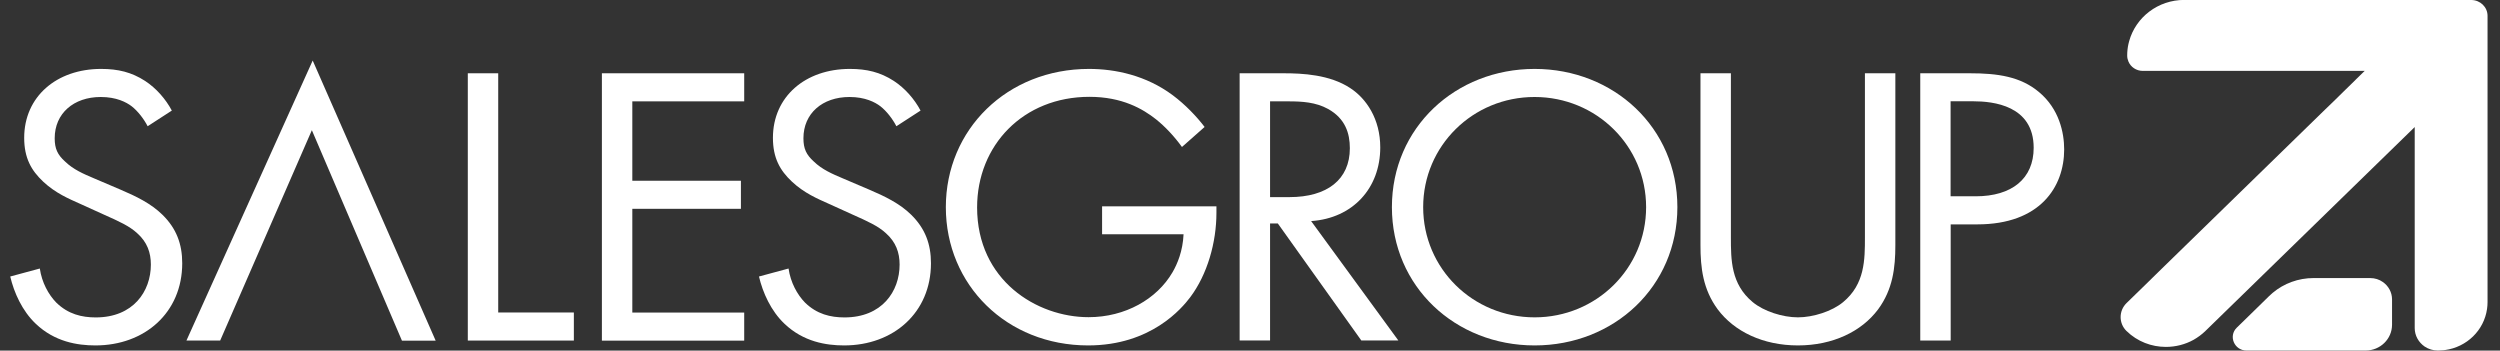
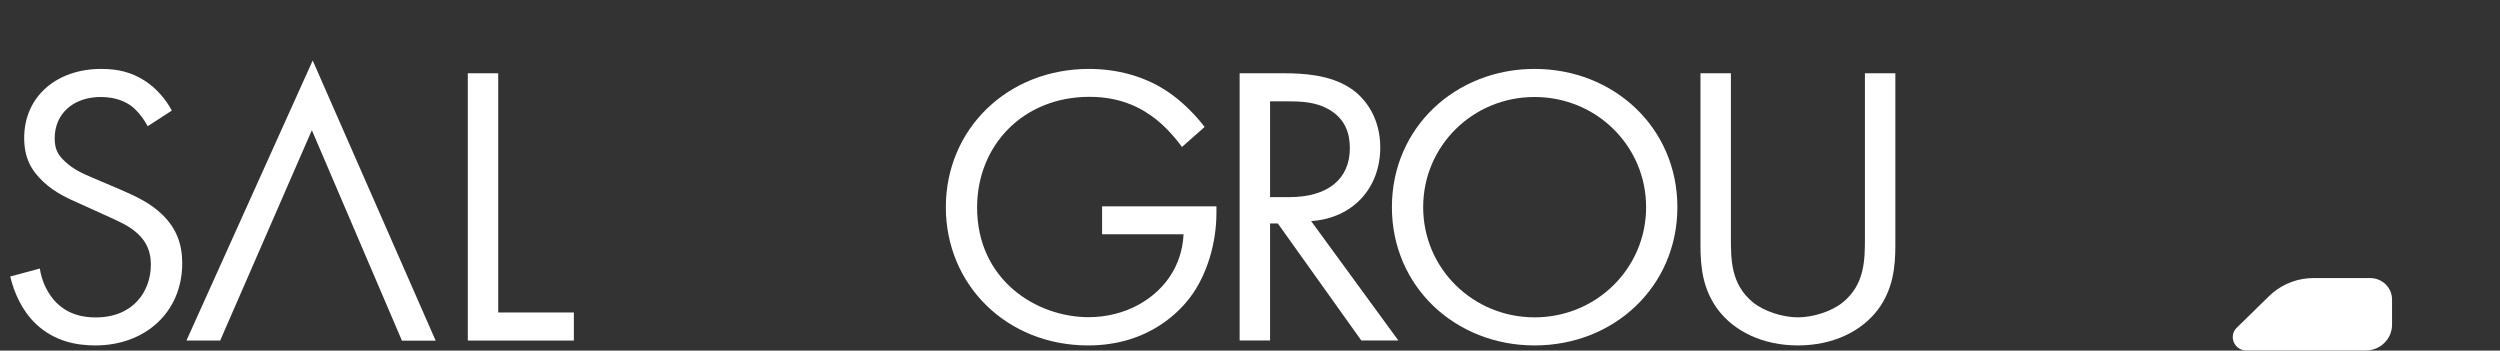
<svg xmlns="http://www.w3.org/2000/svg" width="164" height="23" viewBox="0 0 164 23" fill="none">
  <rect x="0" y="0" width="164" height="23" fill="#333333" stroke="none" />
  <g clip-path="url(#clip0_1007_3886)">
    <path d="M9.686 8.281C9.442 7.805 9.038 7.281 8.633 6.968C8.284 6.703 7.635 6.363 6.609 6.363C4.83 6.363 3.588 7.443 3.588 9.069C3.588 9.755 3.776 10.15 4.264 10.592C4.802 11.117 5.478 11.408 6.155 11.694L7.879 12.429C8.932 12.877 9.902 13.347 10.656 14.087C11.571 14.984 11.954 16.005 11.954 17.269C11.954 20.504 9.498 22.66 6.26 22.66C5.074 22.66 3.588 22.422 2.346 21.239C1.454 20.396 0.916 19.186 0.672 18.139L2.612 17.615C2.745 18.533 3.178 19.322 3.693 19.851C4.475 20.613 5.368 20.823 6.282 20.823C8.738 20.823 9.897 19.116 9.897 17.355C9.897 16.567 9.653 15.881 9.004 15.303C8.494 14.827 7.79 14.514 6.848 14.093L5.229 13.358C4.53 13.045 3.638 12.672 2.828 11.911C2.047 11.176 1.587 10.36 1.587 9.042C1.587 6.336 3.715 4.521 6.632 4.521C7.74 4.521 8.627 4.732 9.52 5.31C10.246 5.785 10.867 6.493 11.272 7.254L9.686 8.281Z" fill="white" />
    <path d="M20.458 8.54L14.443 22.341H12.23L20.513 3.97L28.579 22.346H26.367" fill="white" />
    <path d="M32.683 4.807V20.499H37.645V22.341H30.688V4.807H32.683Z" fill="white" />
-     <path d="M48.82 6.649H41.48V11.857H48.604V13.698H41.48V20.504H48.82V22.346H39.484V4.807H48.82V6.649Z" fill="white" />
-     <path d="M58.803 8.281C58.559 7.805 58.155 7.281 57.75 6.968C57.401 6.703 56.752 6.363 55.727 6.363C53.947 6.363 52.705 7.443 52.705 9.069C52.705 9.755 52.894 10.15 53.382 10.592C53.919 11.117 54.596 11.408 55.272 11.694L56.996 12.429C58.05 12.877 59.02 13.347 59.774 14.087C60.688 14.984 61.071 16.005 61.071 17.269C61.071 20.504 58.615 22.66 55.377 22.66C54.191 22.66 52.705 22.422 51.463 21.239C50.571 20.396 50.033 19.186 49.789 18.139L51.729 17.615C51.862 18.533 52.295 19.322 52.81 19.851C53.592 20.613 54.485 20.823 55.4 20.823C57.855 20.823 59.014 19.116 59.014 17.355C59.014 16.567 58.77 15.881 58.121 15.303C57.611 14.827 56.907 14.514 55.965 14.093L54.346 13.358C53.648 13.045 52.755 12.672 51.946 11.911C51.164 11.176 50.704 10.36 50.704 9.042C50.704 6.336 52.833 4.521 55.749 4.521C56.858 4.521 57.745 4.732 58.637 5.31C59.363 5.785 59.984 6.493 60.389 7.254L58.803 8.281Z" fill="white" />
    <path d="M72.297 13.536H79.798V13.958C79.798 15.902 79.205 18.003 78.074 19.505C77.537 20.213 75.513 22.66 71.383 22.66C66.038 22.66 62.047 18.689 62.047 13.59C62.047 8.491 66.066 4.521 71.438 4.521C73.162 4.521 75.186 4.942 76.943 6.255C77.753 6.86 78.507 7.649 79.022 8.329L77.537 9.642C77.026 8.934 76.428 8.302 75.835 7.827C74.97 7.146 73.623 6.352 71.466 6.352C67.12 6.352 64.098 9.534 64.098 13.607C64.098 18.392 68.012 20.807 71.41 20.807C73.811 20.807 75.89 19.624 76.916 17.863C77.237 17.312 77.592 16.47 77.642 15.367H72.297V13.536Z" fill="white" />
    <path d="M84.209 4.807C85.423 4.807 87.23 4.888 88.577 5.78C89.631 6.466 90.545 7.805 90.545 9.669C90.545 12.348 88.738 14.32 86.01 14.503L91.732 22.336H89.303L83.826 14.66H83.316V22.336H81.32V4.807H84.209ZM83.316 12.931H84.586C87.069 12.931 88.55 11.775 88.55 9.723C88.55 8.751 88.256 7.778 87.119 7.146C86.31 6.698 85.395 6.649 84.53 6.649H83.316V12.931Z" fill="white" />
    <path d="M91.309 13.59C91.309 8.362 95.489 4.521 100.672 4.521C105.85 4.521 110.036 8.362 110.036 13.59C110.036 18.797 105.883 22.66 100.672 22.66C95.461 22.66 91.309 18.792 91.309 13.59ZM93.36 13.59C93.36 17.615 96.625 20.818 100.672 20.818C104.719 20.818 107.985 17.609 107.985 13.59C107.985 9.572 104.719 6.363 100.672 6.363C96.625 6.358 93.36 9.566 93.36 13.59Z" fill="white" />
    <path d="M113.547 15.562C113.547 17.037 113.547 18.636 114.977 19.818C115.703 20.423 116.945 20.818 117.943 20.818C118.941 20.818 120.183 20.423 120.909 19.818C122.339 18.636 122.339 17.031 122.339 15.562V4.807H124.335V16.086C124.335 17.561 124.174 18.976 123.204 20.294C122.123 21.741 120.238 22.66 117.943 22.66C115.648 22.66 113.763 21.741 112.682 20.294C111.712 18.981 111.551 17.561 111.551 16.086V4.807H113.547V15.562Z" fill="white" />
-     <path d="M129.229 4.807C131.036 4.807 132.549 5.018 133.763 6.044C135.083 7.146 135.41 8.702 135.41 9.804C135.41 12.272 133.819 14.719 129.716 14.719H127.965V22.341H125.969V4.807H129.229ZM127.959 12.877H129.606C131.978 12.877 133.409 11.721 133.409 9.696C133.409 6.909 130.736 6.644 129.445 6.644H127.959V12.877Z" fill="white" />
    <path d="M156.918 19.64V21.304C156.918 22.238 156.142 22.995 155.183 22.995H147.372C146.573 22.995 146.169 22.049 146.729 21.498L147.372 20.872L148.852 19.424C148.924 19.354 149.007 19.278 149.085 19.213C149.828 18.587 150.781 18.241 151.768 18.241H155.482C155.793 18.241 156.081 18.333 156.314 18.5C156.68 18.754 156.918 19.17 156.918 19.64Z" fill="white" />
-     <path d="M163.183 1.037V19.819C163.183 19.97 163.172 20.121 163.15 20.267C163.05 20.969 162.718 21.596 162.23 22.071C161.748 22.541 161.11 22.865 160.4 22.962C160.351 22.968 160.306 22.978 160.262 22.978C160.151 22.989 160.035 22.995 159.924 22.995C159.602 22.995 159.303 22.897 159.059 22.735C158.665 22.465 158.405 22.022 158.405 21.52V8.335L155.86 10.814L154.036 12.591L150.743 15.8L148.431 18.052L147.162 19.289L146.008 20.413L144.672 21.715C144.44 21.941 144.179 22.13 143.907 22.287C143.347 22.6 142.715 22.757 142.083 22.757C141.146 22.757 140.215 22.411 139.5 21.715C138.984 21.212 138.984 20.391 139.5 19.883L140.72 18.695L141.801 17.636L152.517 7.195L153.188 6.547L153.853 5.893L153.903 5.845L154.274 5.483L154.518 5.245L154.541 5.218L155.123 4.651H140.57C140.143 4.651 139.772 4.397 139.622 4.03C139.572 3.911 139.544 3.781 139.544 3.646C139.544 3.381 139.572 3.122 139.627 2.879C139.644 2.814 139.655 2.749 139.677 2.685C140.11 1.134 141.562 -0.005 143.292 -0.005H160.356C160.389 -0.005 160.417 3.05041e-05 160.45 3.05041e-05H162.119C162.707 0.005 163.183 0.465 163.183 1.037Z" fill="white" />
  </g>
  <defs>
    <clipPath id="clip0_1007_3886">
      <rect width="162.508" height="23" fill="white" transform="translate(0.676)" />
    </clipPath>
  </defs>
</svg>